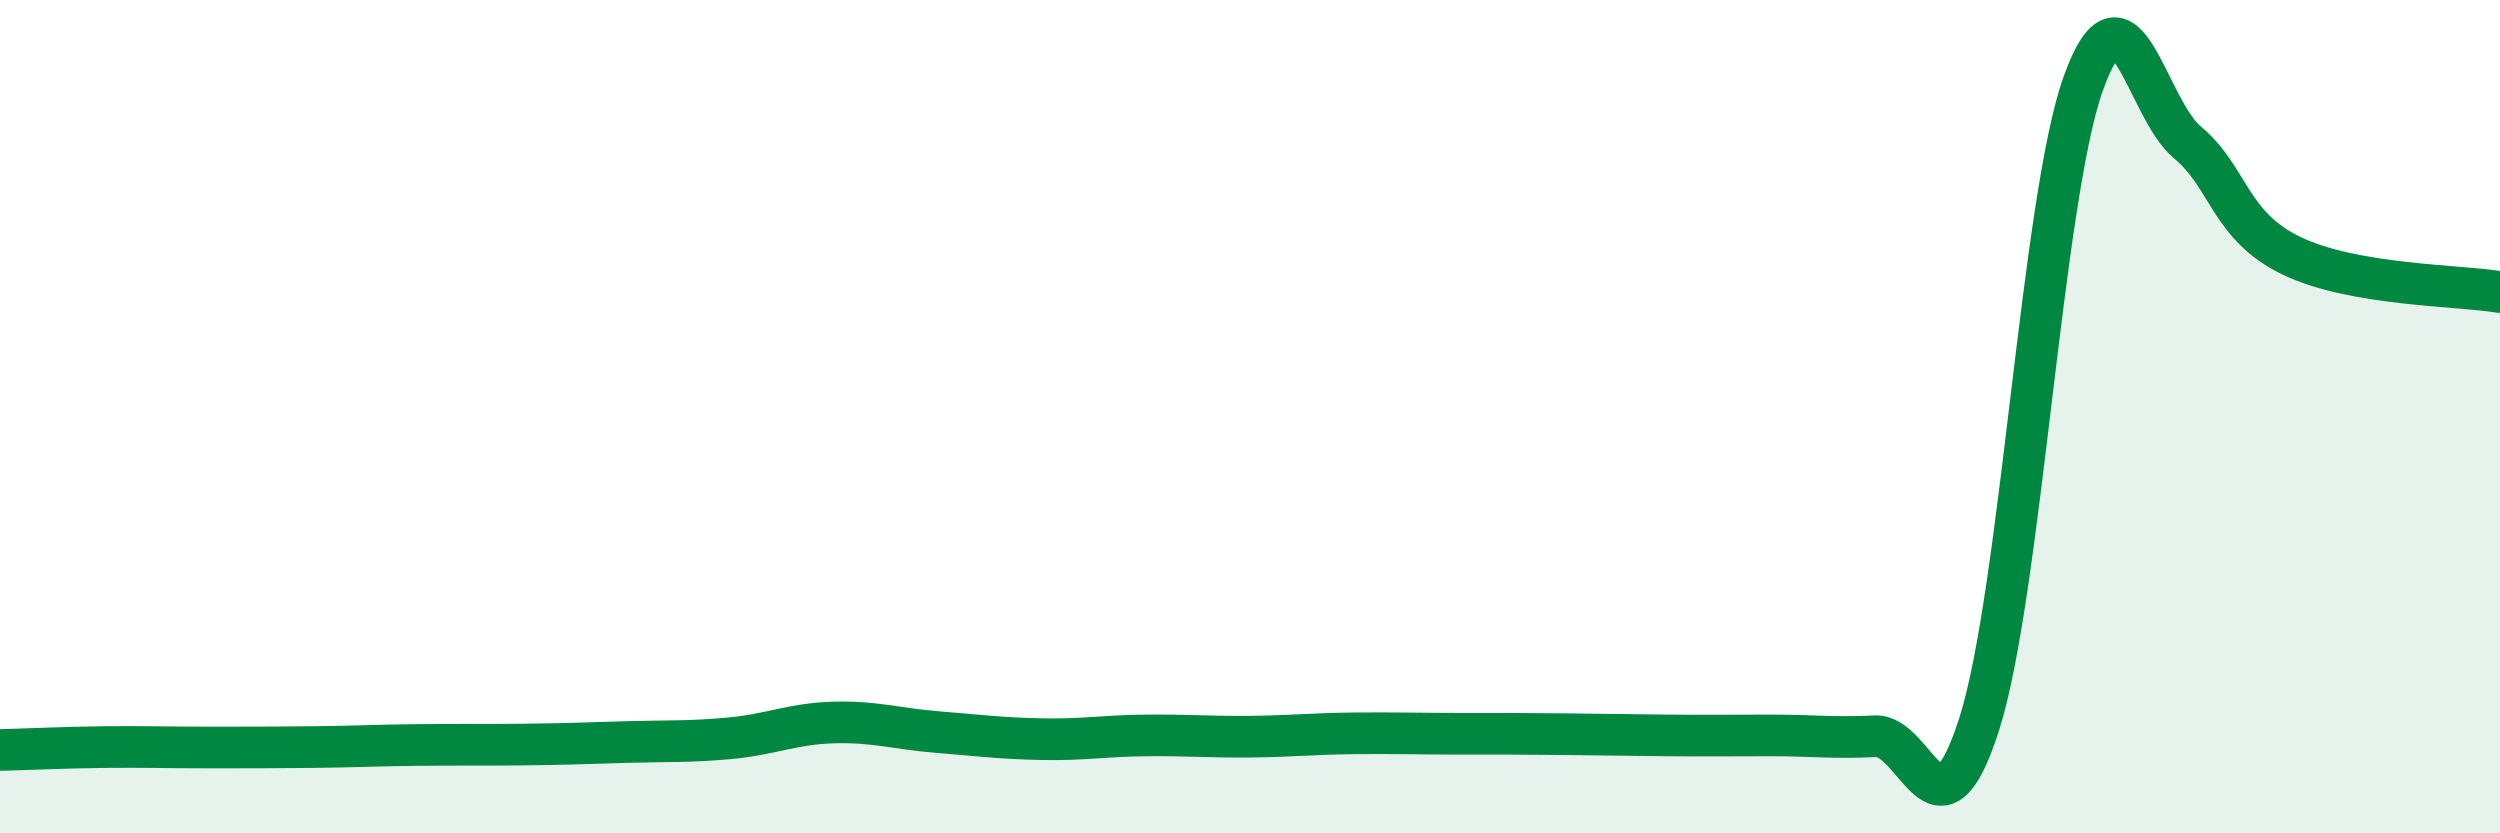
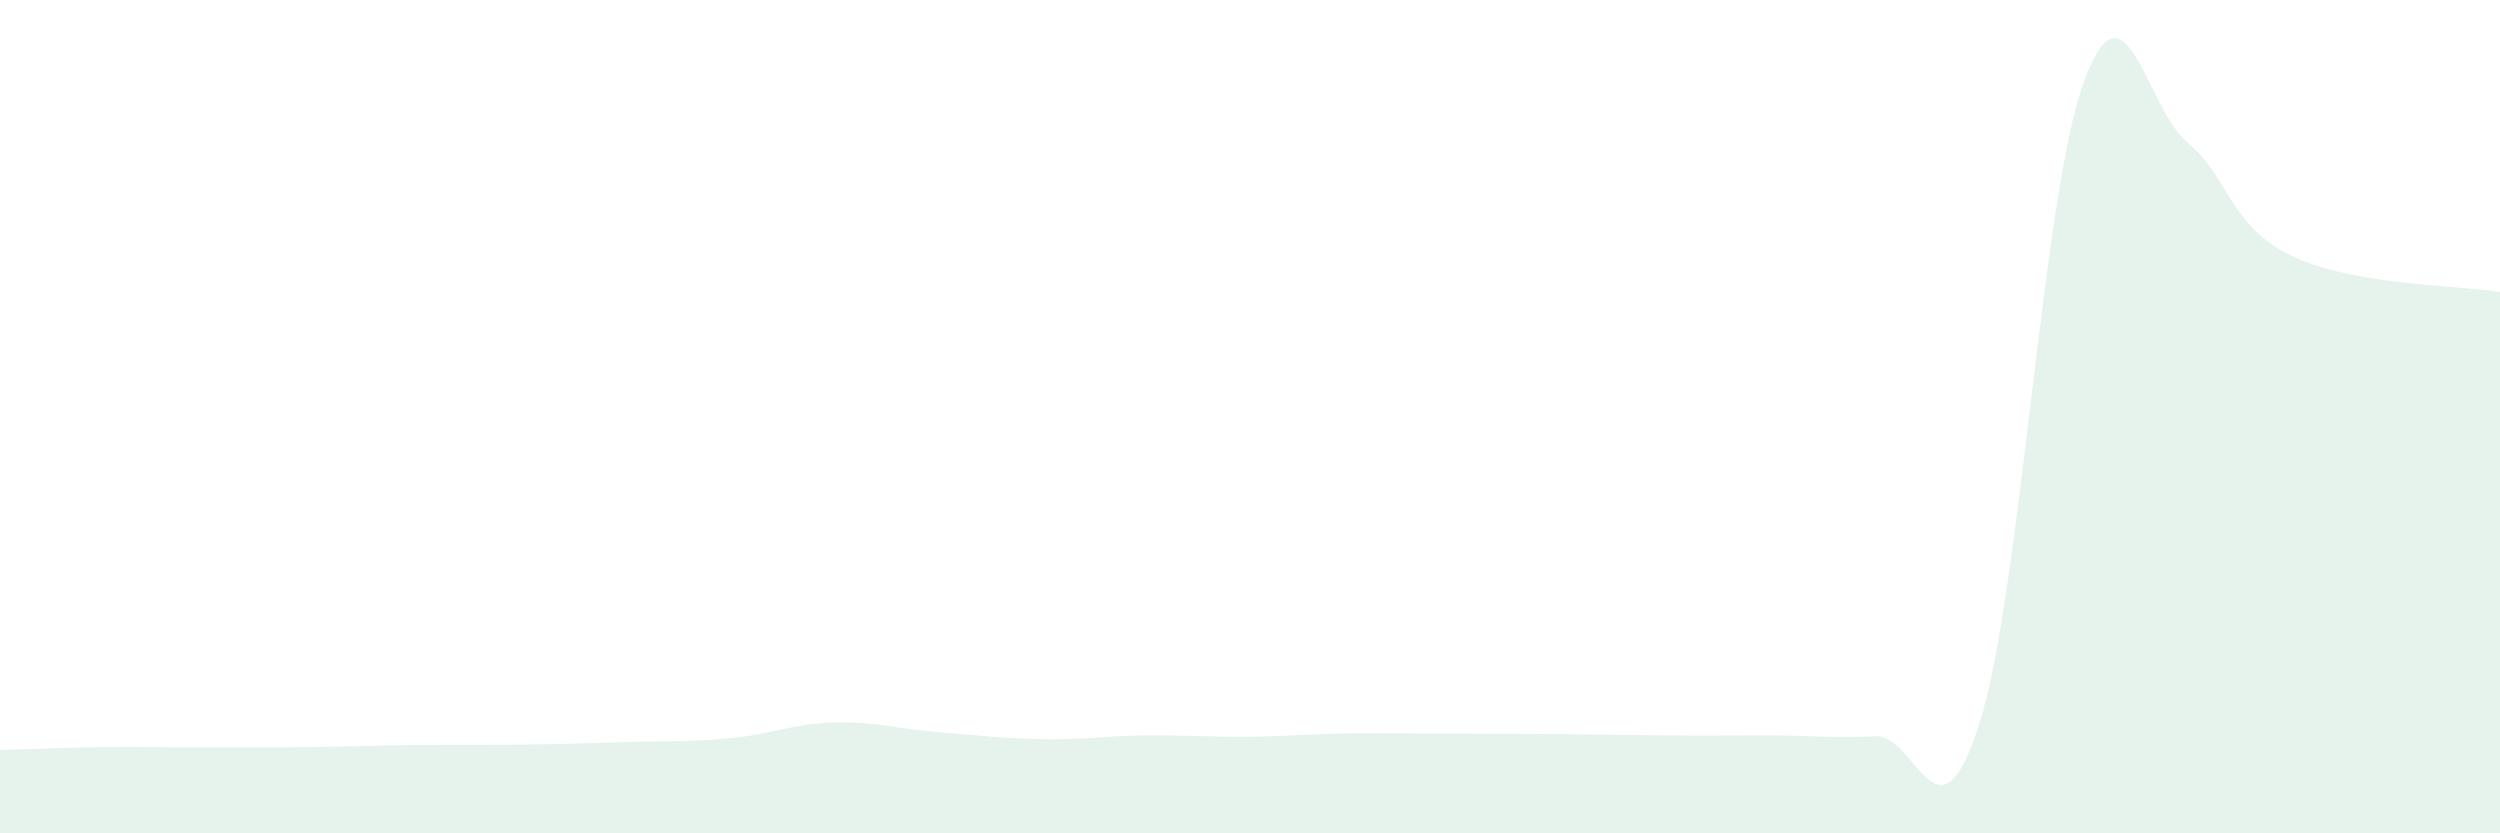
<svg xmlns="http://www.w3.org/2000/svg" width="60" height="20" viewBox="0 0 60 20">
  <path d="M 0,18 C 0.5,17.99 1.5,17.94 2.5,17.93 C 3.5,17.92 4,17.94 5,17.94 C 6,17.94 6.5,17.94 7.5,17.93 C 8.5,17.92 9,17.89 10,17.88 C 11,17.87 11.5,17.88 12.5,17.87 C 13.5,17.86 14,17.84 15,17.81 C 16,17.78 16.5,17.81 17.5,17.72 C 18.5,17.63 19,17.37 20,17.34 C 21,17.31 21.5,17.49 22.5,17.57 C 23.5,17.65 24,17.72 25,17.74 C 26,17.76 26.5,17.66 27.5,17.65 C 28.5,17.64 29,17.69 30,17.68 C 31,17.67 31.5,17.61 32.5,17.6 C 33.5,17.59 34,17.61 35,17.61 C 36,17.61 36.5,17.61 37.5,17.62 C 38.5,17.63 39,17.64 40,17.65 C 41,17.66 41.5,17.65 42.5,17.65 C 43.5,17.65 44,17.72 45,17.67 C 46,17.62 46.5,20.51 47.5,17.38 C 48.5,14.25 49,4.79 50,2 C 51,-0.79 51.5,2.59 52.5,3.42 C 53.5,4.25 53.5,5.42 55,6.14 C 56.5,6.86 59,6.84 60,7.01L60 20L0 20Z" fill="#008740" opacity="0.1" stroke-linecap="round" stroke-linejoin="round" />
-   <path d="M 0,18 C 0.5,17.99 1.5,17.94 2.5,17.93 C 3.5,17.92 4,17.94 5,17.94 C 6,17.94 6.5,17.94 7.5,17.93 C 8.5,17.92 9,17.89 10,17.88 C 11,17.87 11.5,17.88 12.5,17.87 C 13.5,17.86 14,17.84 15,17.81 C 16,17.78 16.5,17.81 17.5,17.72 C 18.5,17.63 19,17.37 20,17.34 C 21,17.31 21.5,17.49 22.5,17.57 C 23.5,17.65 24,17.72 25,17.74 C 26,17.76 26.5,17.66 27.5,17.65 C 28.5,17.64 29,17.69 30,17.68 C 31,17.67 31.5,17.61 32.5,17.6 C 33.5,17.59 34,17.61 35,17.61 C 36,17.61 36.5,17.61 37.5,17.62 C 38.5,17.63 39,17.64 40,17.65 C 41,17.66 41.5,17.65 42.5,17.65 C 43.5,17.65 44,17.72 45,17.67 C 46,17.62 46.5,20.51 47.5,17.38 C 48.5,14.25 49,4.79 50,2 C 51,-0.79 51.5,2.59 52.5,3.42 C 53.5,4.25 53.5,5.42 55,6.14 C 56.5,6.86 59,6.84 60,7.01" stroke="#008740" stroke-width="1" fill="none" stroke-linecap="round" stroke-linejoin="round" />
</svg>